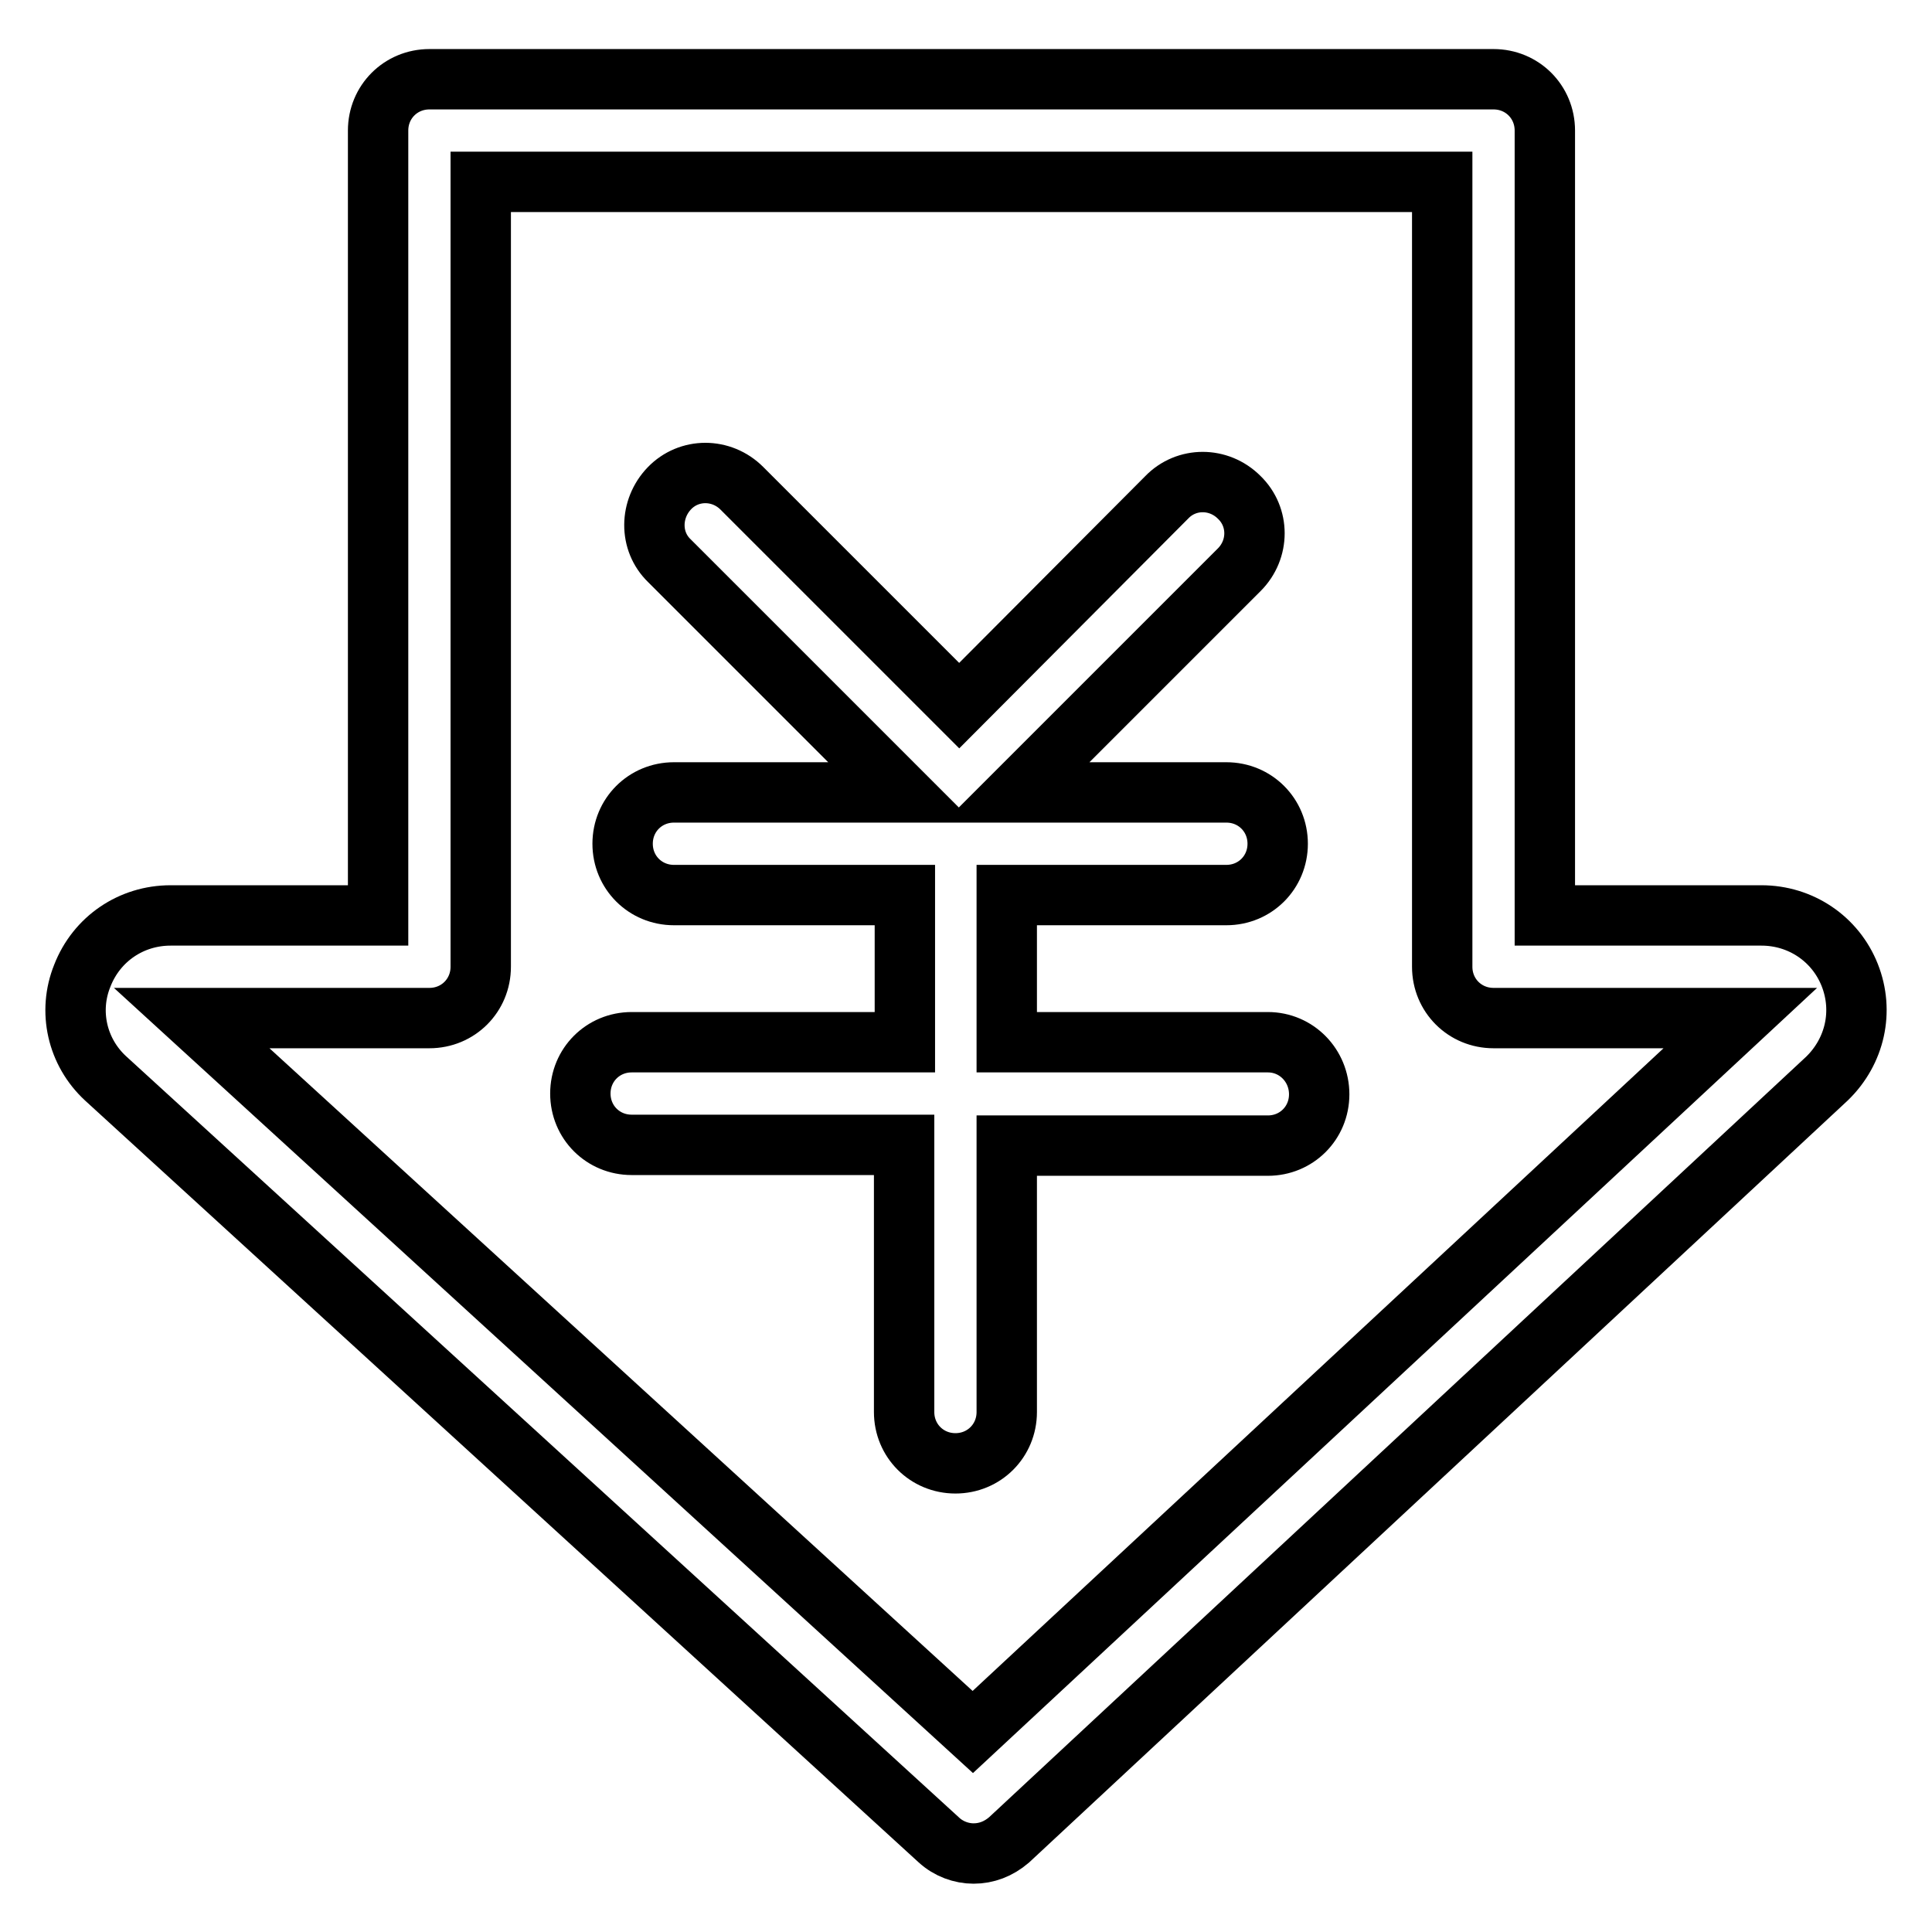
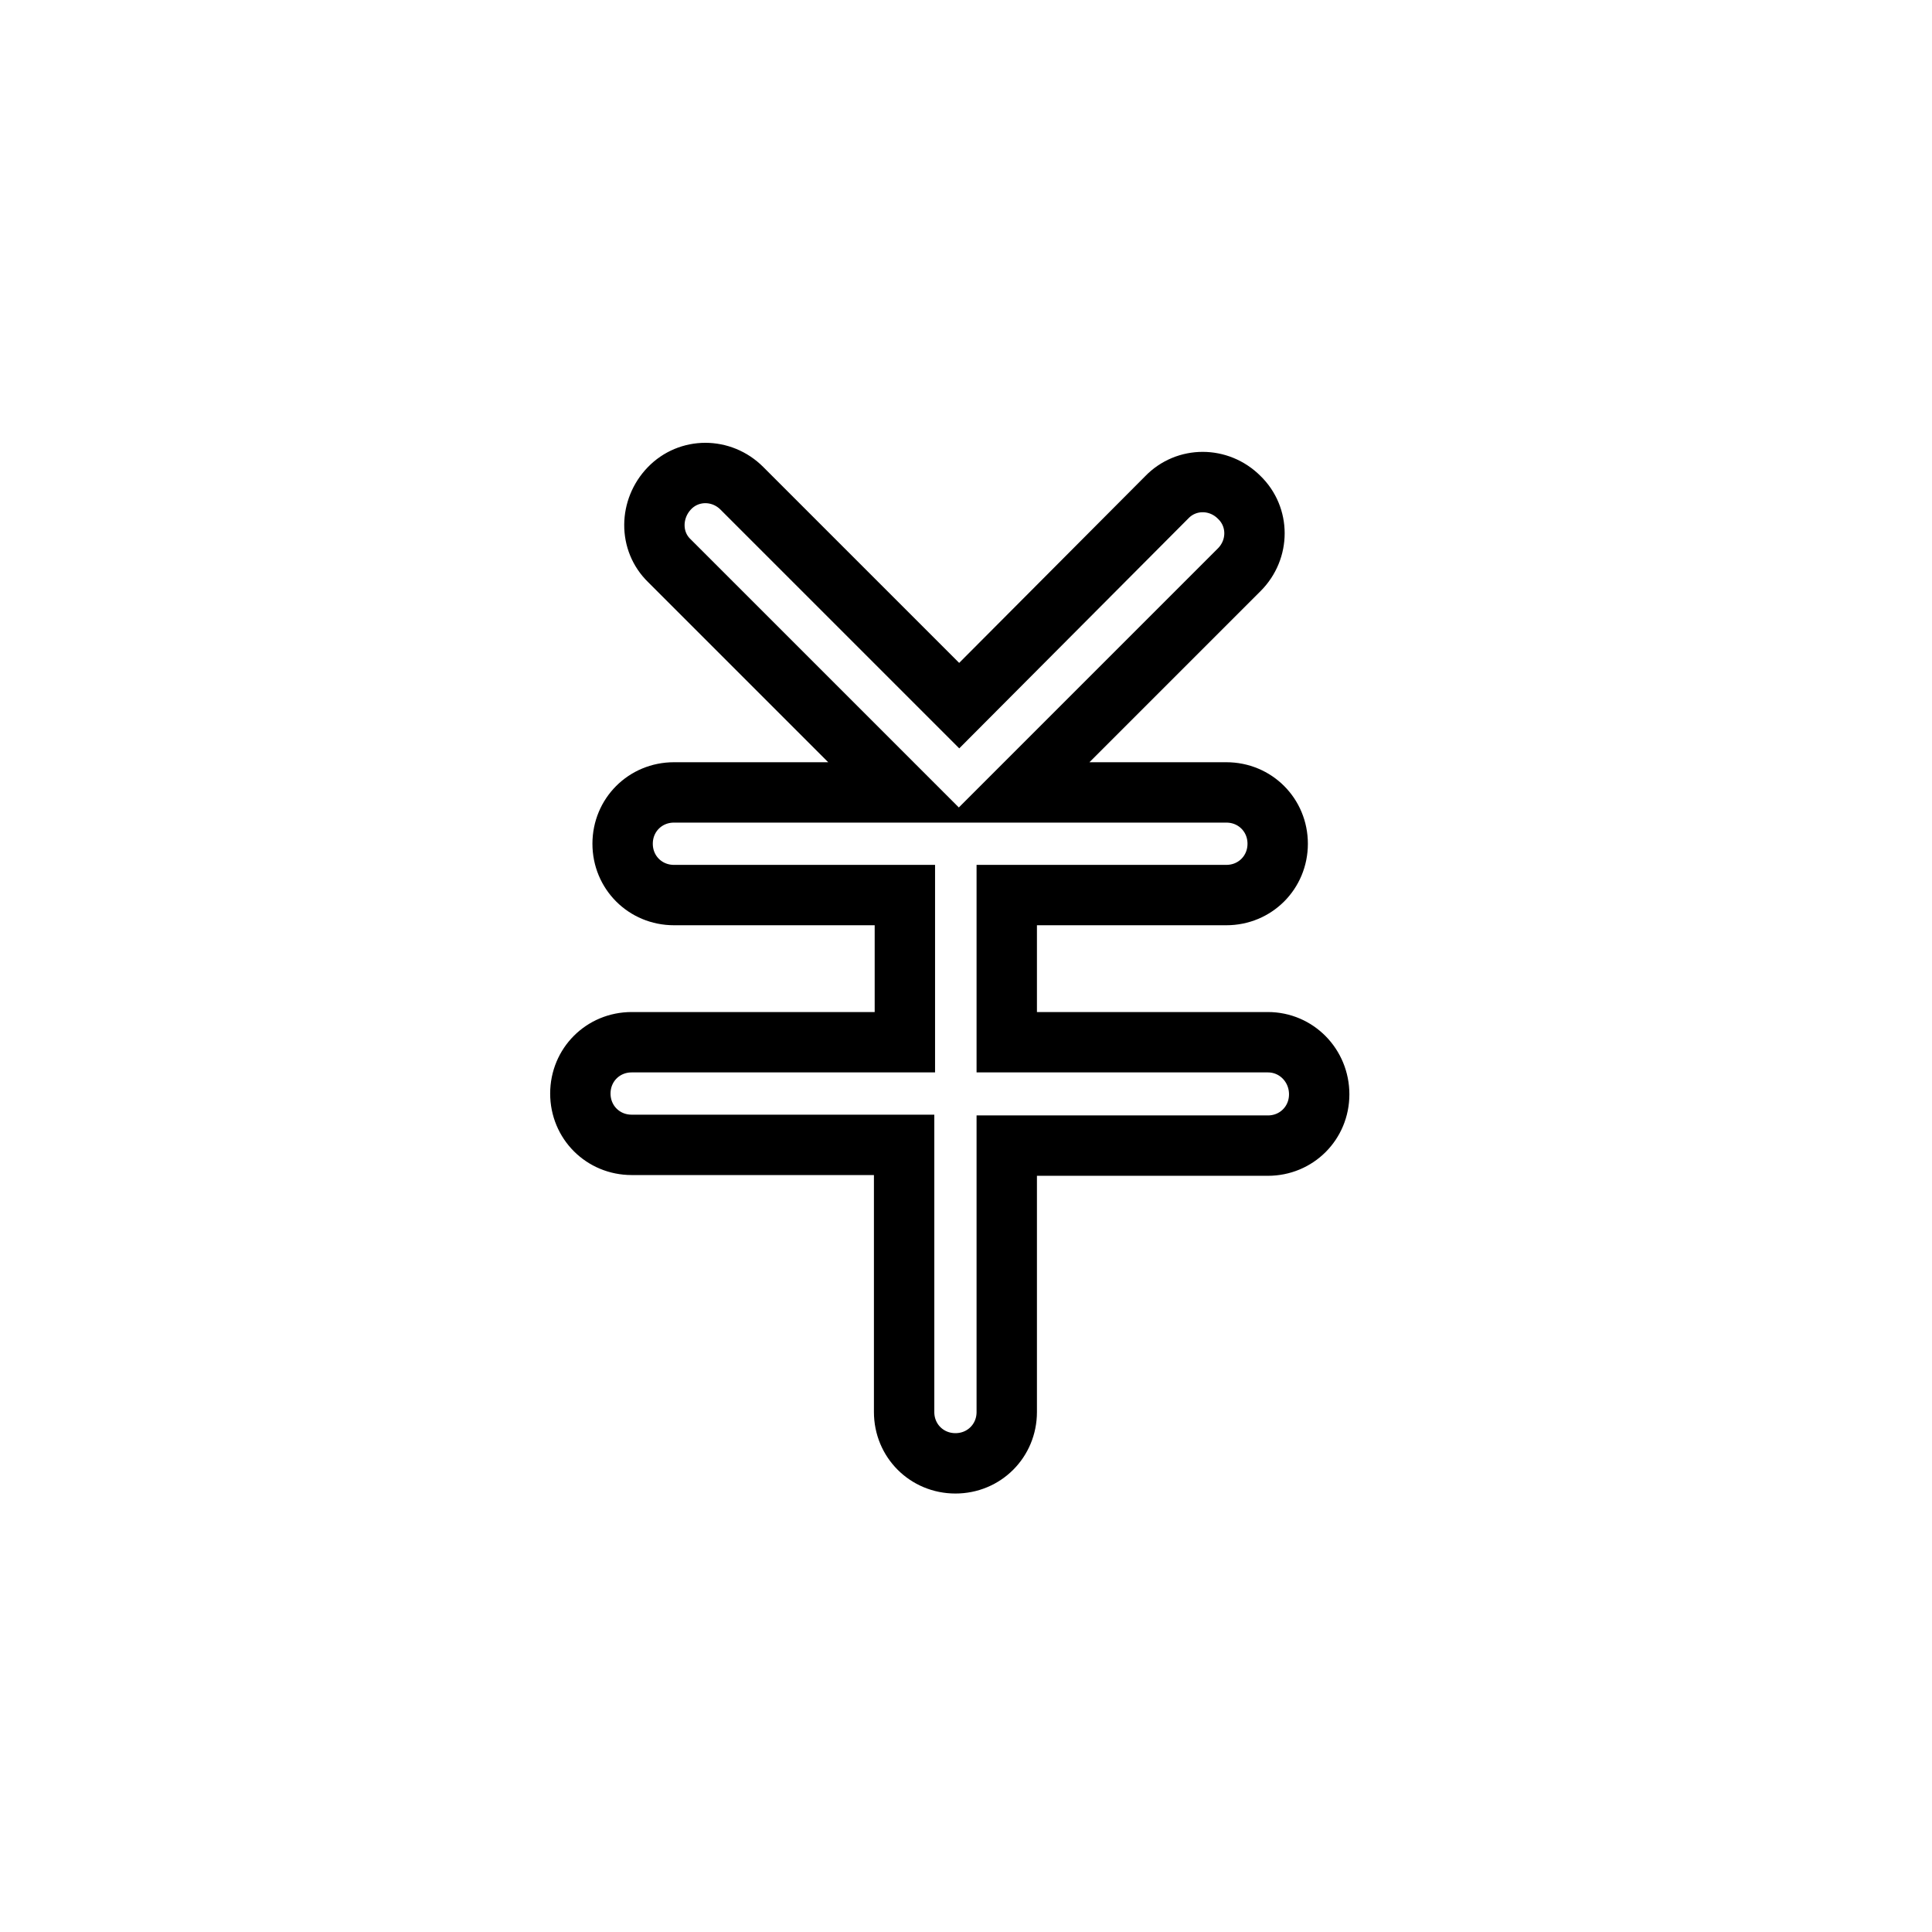
<svg xmlns="http://www.w3.org/2000/svg" version="1.1" x="0px" y="0px" viewBox="0 0 256 256" enable-background="new 0 0 256 256" xml:space="preserve">
  <g>
-     <path stroke-width="8" fill-opacity="0" stroke="#000000" d="M245.1,129.2c-1.9-4.8-6.5-7.9-11.7-7.9h-28.7v-104c0-3.8-3-6.8-6.8-6.8h-141c-3.8,0-6.8,3-6.8,6.8v104 H22.6c-5.2,0-9.8,3.1-11.7,8C9,134,10.2,139.4,14,142.9l0,0l110.4,100.9c1.3,1.2,3,1.8,4.6,1.8c1.7,0,3.3-0.6,4.7-1.8l108.4-100.9 l0,0C245.8,139.3,247,134,245.1,129.2z M128.9,229.5L25.4,134.9h31.5c3.8,0,6.8-3,6.8-6.8V24.1h127.4v104c0,3.8,3,6.8,6.8,6.8h32.7 L128.9,229.5z" />
    <path stroke-width="8" fill-opacity="0" stroke="#000000" d="M168,138.1h-34.6v-19.5h29.1c3.8,0,6.8-3,6.8-6.8c0-3.8-3-6.8-6.8-6.8h-27.8l29.5-29.5c2.7-2.7,2.7-7,0-9.6 c-2.7-2.7-7-2.7-9.6,0l-27.5,27.6L98.3,64.7c-2.7-2.7-7-2.7-9.6,0c-2.6,2.7-2.7,7,0,9.6l30.7,30.7H89.3c-3.8,0-6.8,3-6.8,6.8 s3,6.8,6.8,6.8h30.6v19.5H83.7c-3.8,0-6.8,3-6.8,6.8s3,6.8,6.8,6.8h36.1v35.4c0,3.8,3,6.8,6.8,6.8c3.8,0,6.8-3,6.8-6.8v-35.3H168 c3.8,0,6.8-3,6.8-6.8S171.8,138.1,168,138.1z" />
  </g>
</svg>